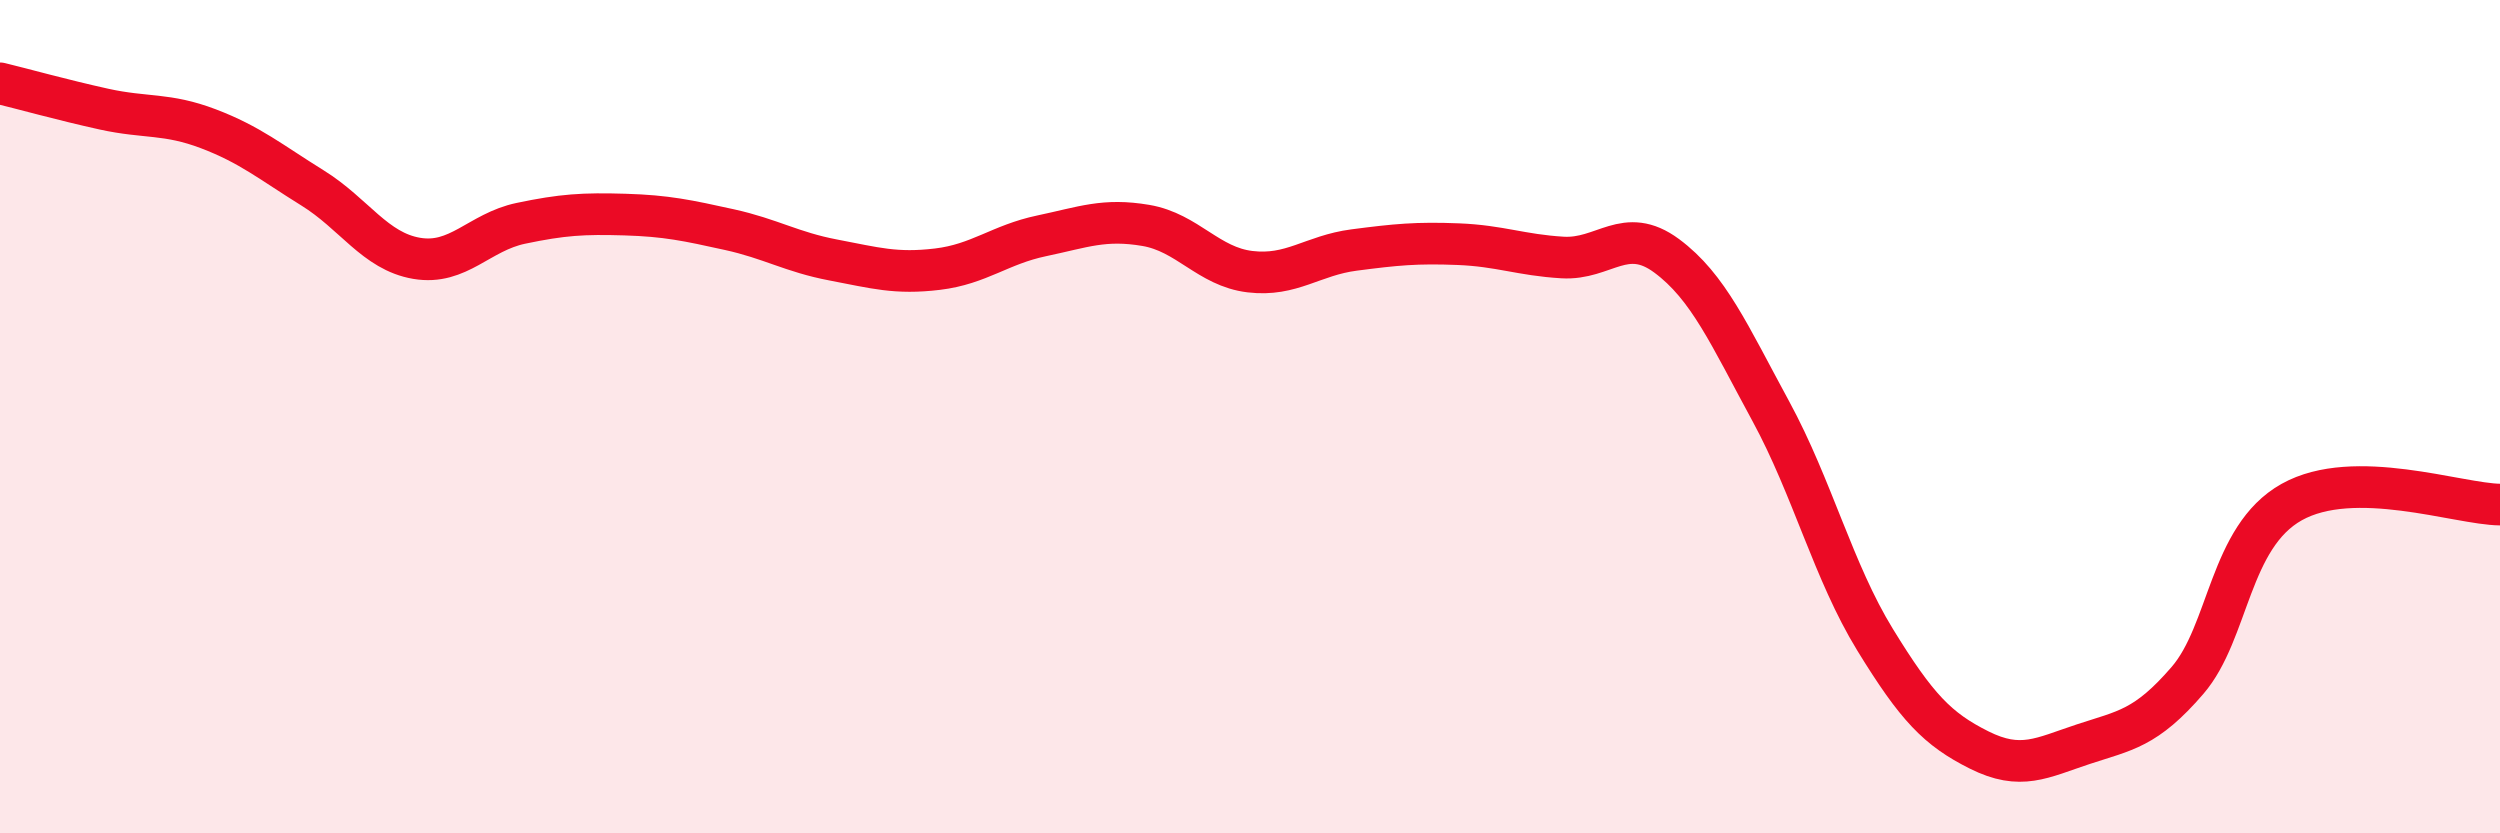
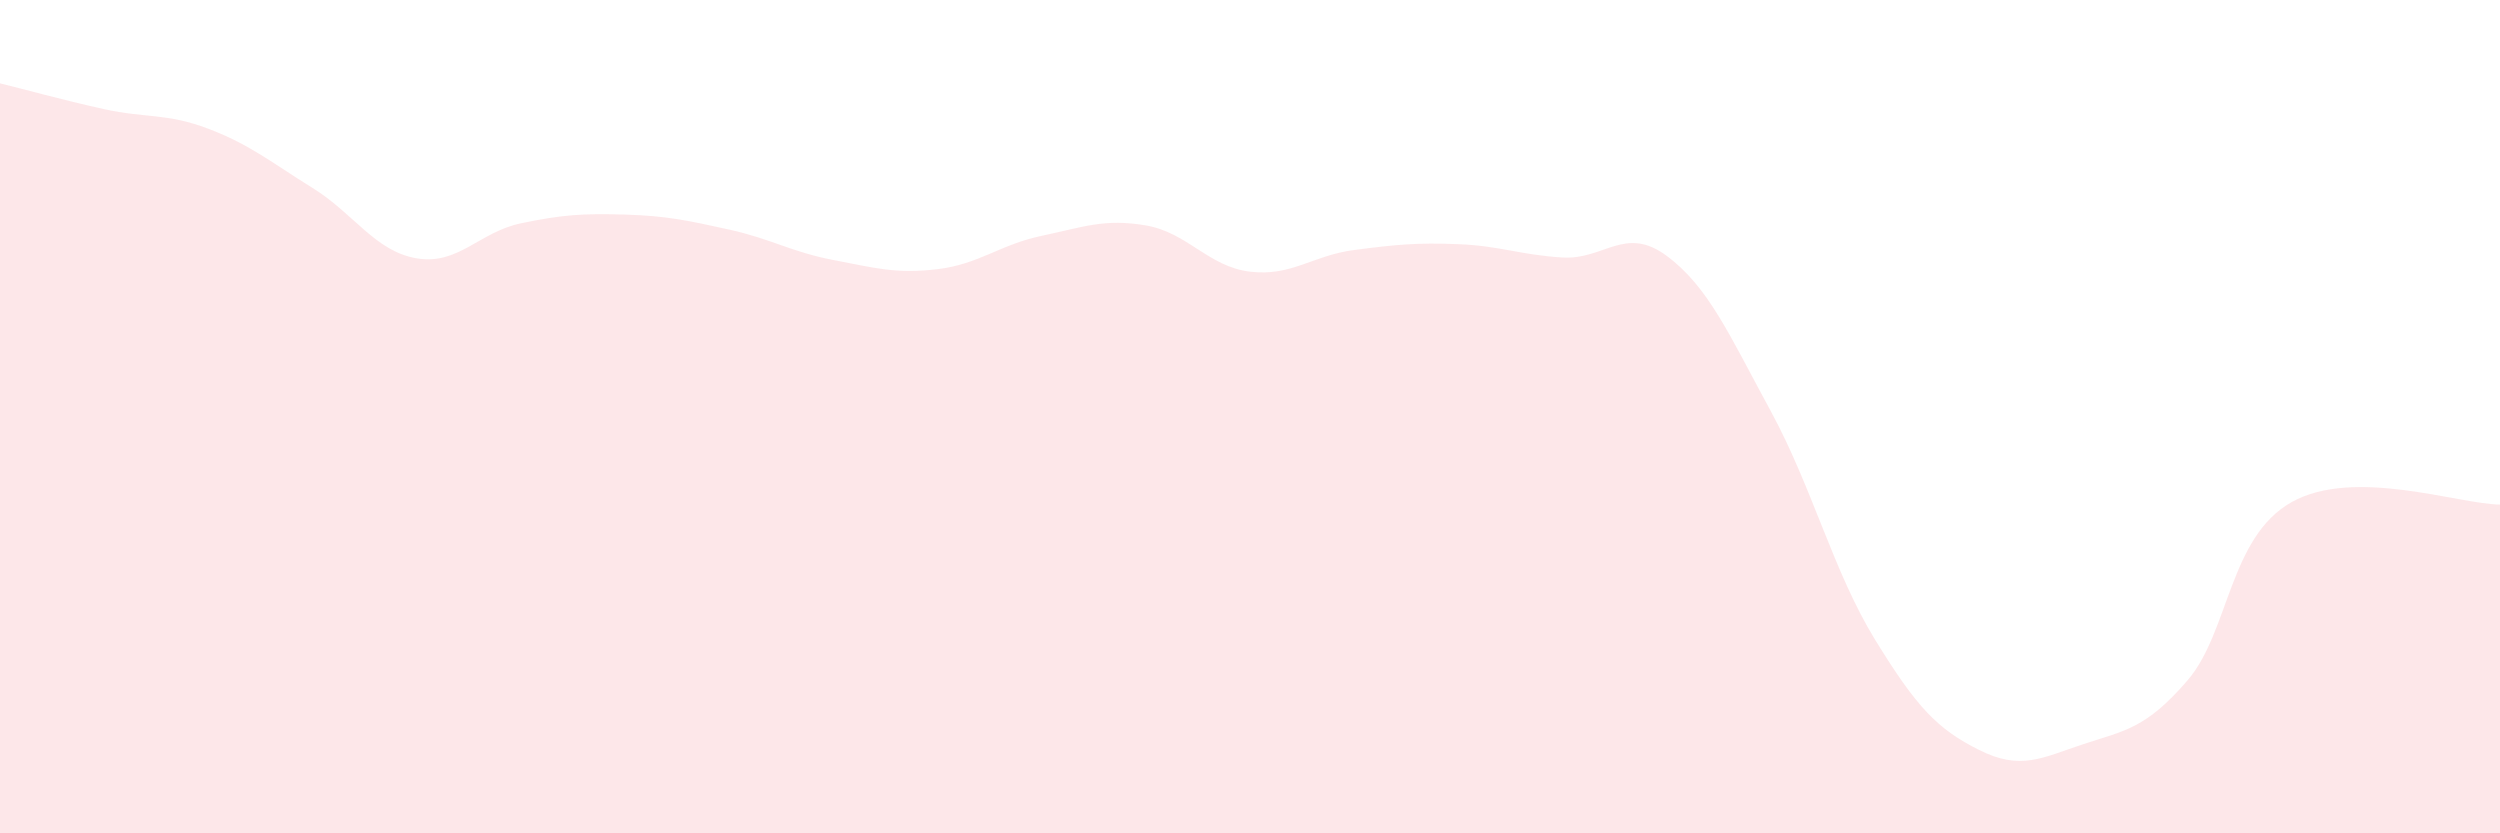
<svg xmlns="http://www.w3.org/2000/svg" width="60" height="20" viewBox="0 0 60 20">
  <path d="M 0,2 C 0.5,2.12 1.5,2.4 2.5,2.62 C 3.5,2.84 4,2.71 5,3.09 C 6,3.47 6.5,3.89 7.5,4.51 C 8.5,5.13 9,6.03 10,6.2 C 11,6.37 11.5,5.57 12.5,5.36 C 13.5,5.15 14,5.12 15,5.15 C 16,5.18 16.5,5.29 17.5,5.51 C 18.5,5.73 19,6.05 20,6.24 C 21,6.43 21.5,6.58 22.5,6.46 C 23.5,6.34 24,5.87 25,5.66 C 26,5.45 26.5,5.24 27.5,5.41 C 28.5,5.58 29,6.4 30,6.52 C 31,6.64 31.5,6.13 32.5,6 C 33.5,5.87 34,5.82 35,5.86 C 36,5.9 36.5,6.12 37.5,6.18 C 38.5,6.24 39,5.4 40,6.14 C 41,6.88 41.5,8.03 42.5,9.87 C 43.5,11.71 44,13.72 45,15.35 C 46,16.98 46.5,17.5 47.5,18 C 48.5,18.5 49,18.19 50,17.86 C 51,17.53 51.5,17.49 52.5,16.33 C 53.5,15.17 53.5,12.89 55,12.05 C 56.5,11.21 59,12.1 60,12.11L60 20L0 20Z" fill="#EB0A25" opacity="0.1" stroke-linecap="round" stroke-linejoin="round" />
-   <path d="M 0,2 C 0.5,2.12 1.5,2.4 2.5,2.62 C 3.5,2.84 4,2.71 5,3.09 C 6,3.47 6.5,3.89 7.5,4.51 C 8.5,5.13 9,6.03 10,6.2 C 11,6.37 11.5,5.57 12.5,5.36 C 13.5,5.15 14,5.12 15,5.15 C 16,5.18 16.5,5.29 17.5,5.51 C 18.5,5.73 19,6.05 20,6.24 C 21,6.43 21.5,6.58 22.5,6.46 C 23.5,6.34 24,5.87 25,5.66 C 26,5.45 26.5,5.24 27.5,5.41 C 28.5,5.58 29,6.4 30,6.52 C 31,6.64 31.5,6.13 32.5,6 C 33.5,5.87 34,5.82 35,5.86 C 36,5.9 36.5,6.12 37.5,6.18 C 38.5,6.24 39,5.4 40,6.14 C 41,6.88 41.5,8.03 42.5,9.87 C 43.5,11.71 44,13.72 45,15.35 C 46,16.98 46.5,17.5 47.5,18 C 48.5,18.5 49,18.19 50,17.86 C 51,17.53 51.5,17.49 52.5,16.33 C 53.5,15.17 53.5,12.89 55,12.05 C 56.5,11.21 59,12.1 60,12.11" stroke="#EB0A25" stroke-width="1" fill="none" stroke-linecap="round" stroke-linejoin="round" />
</svg>